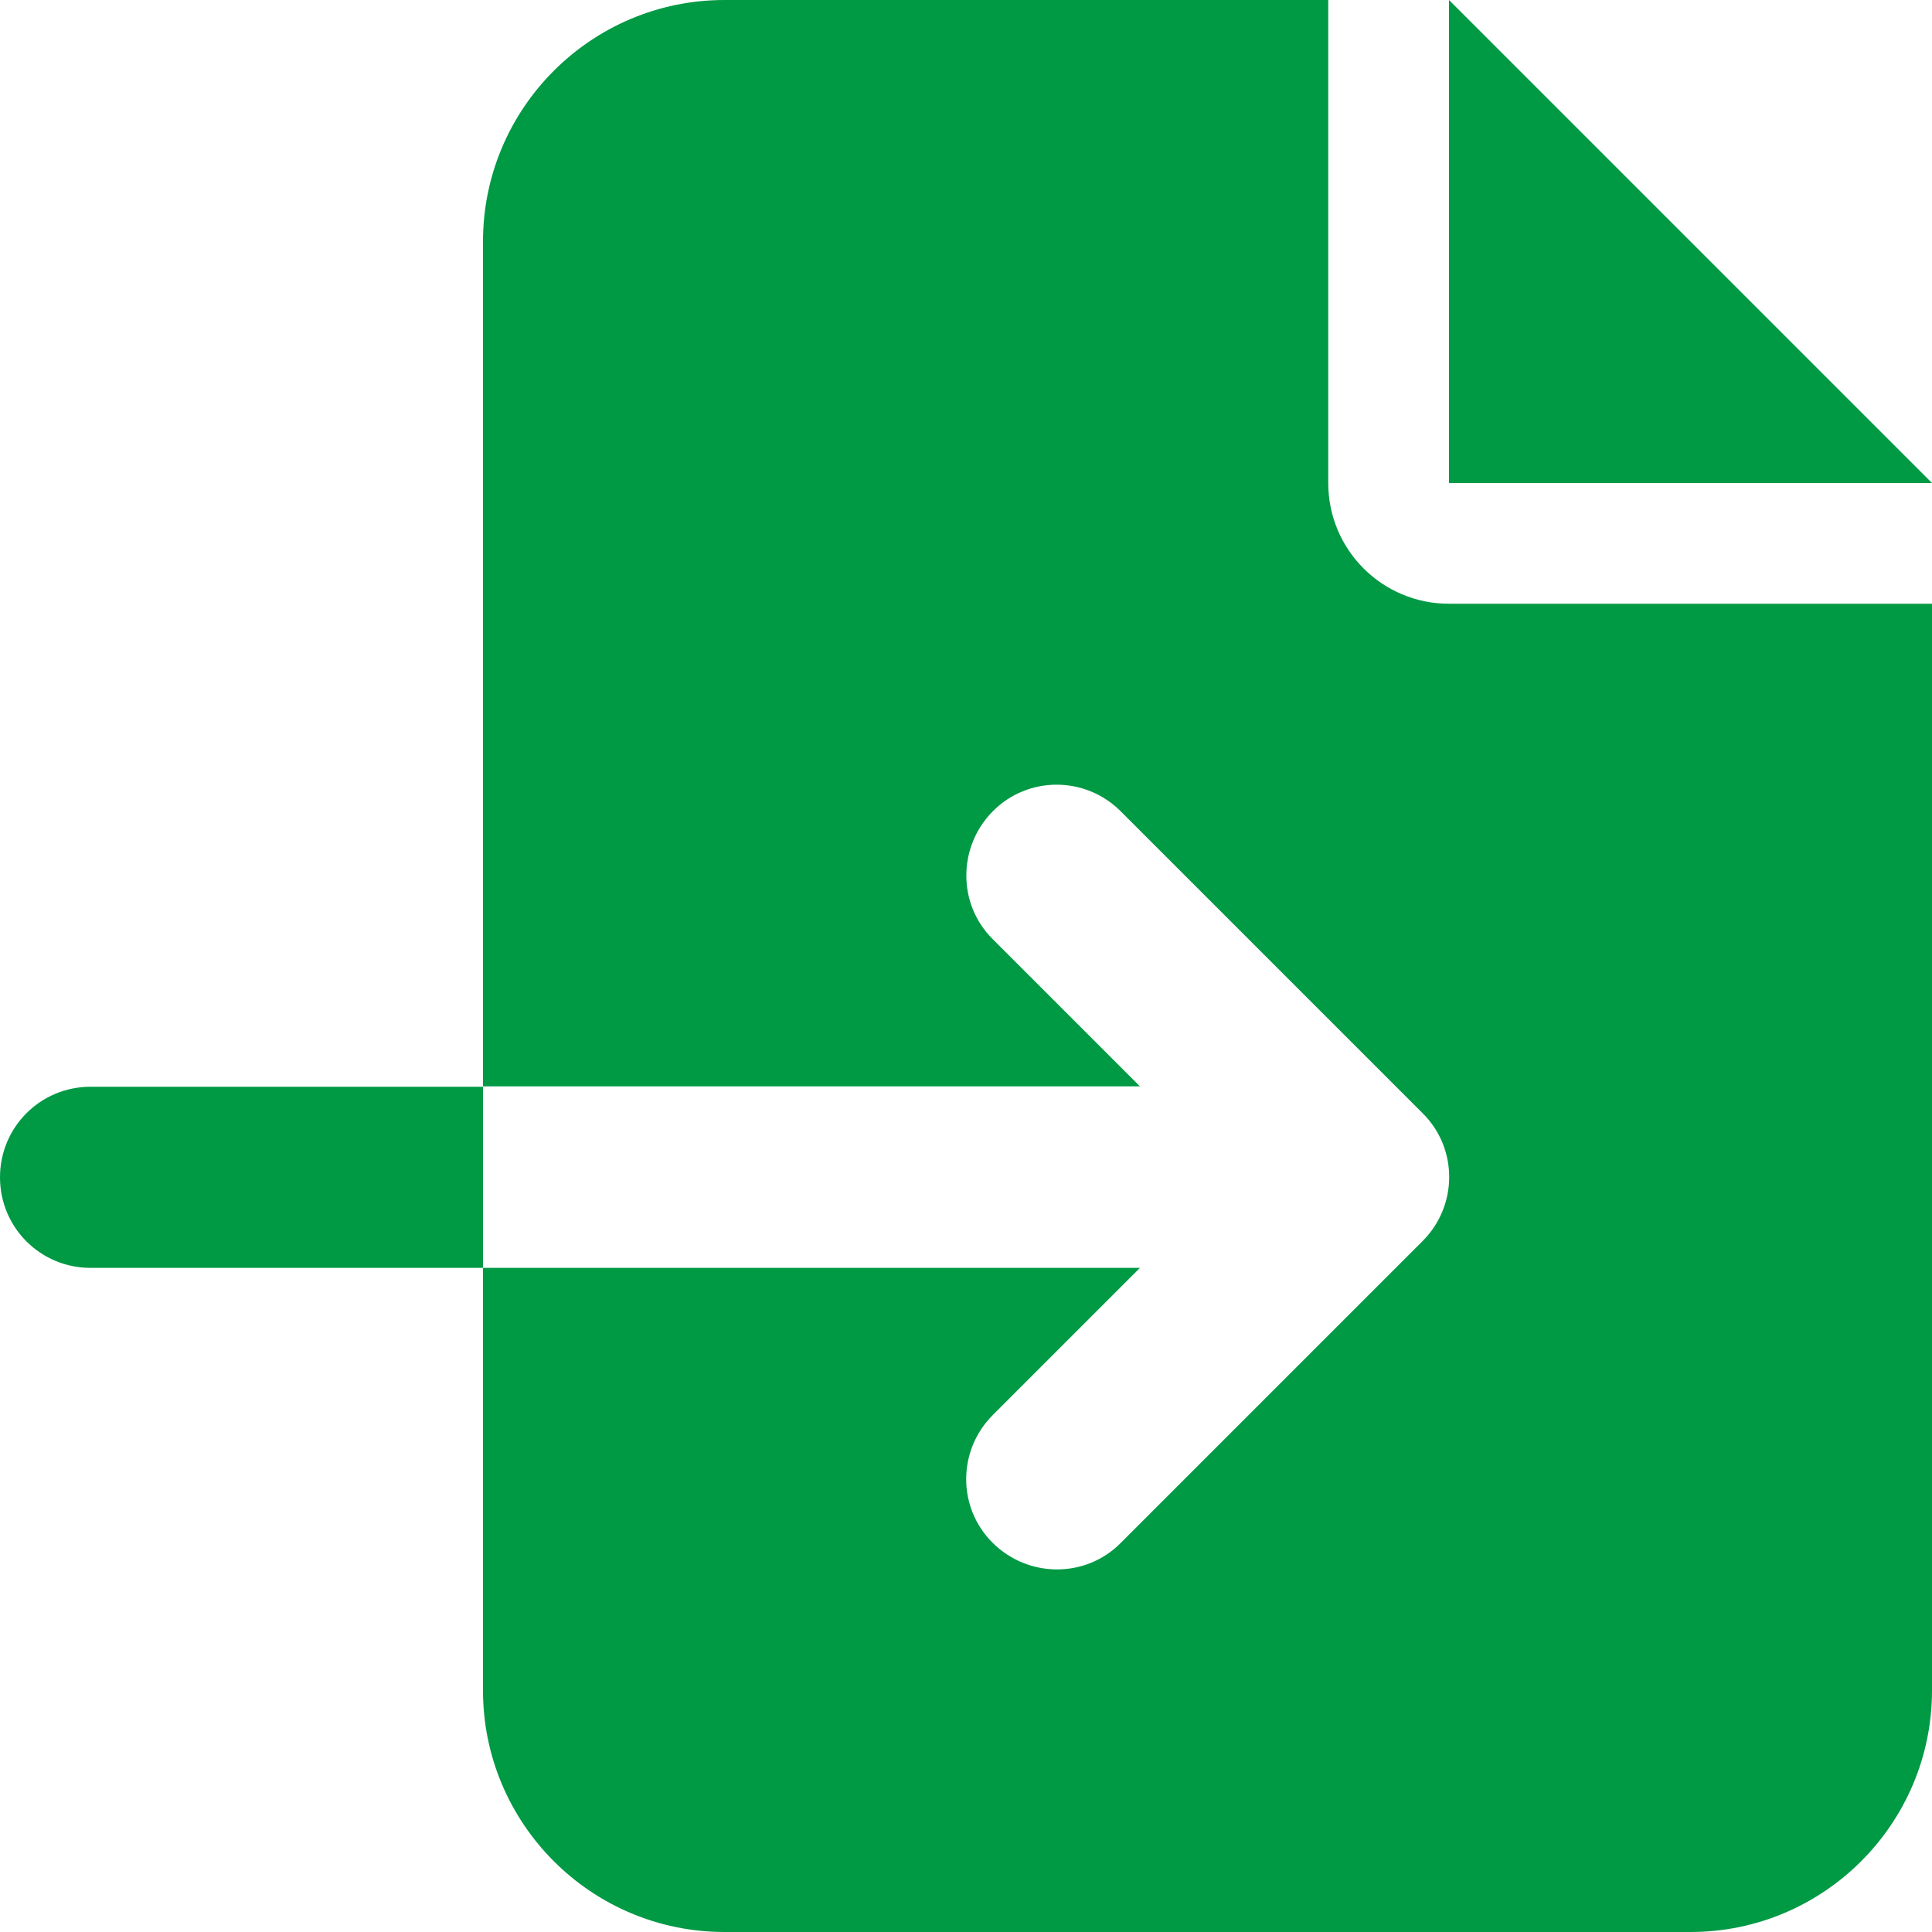
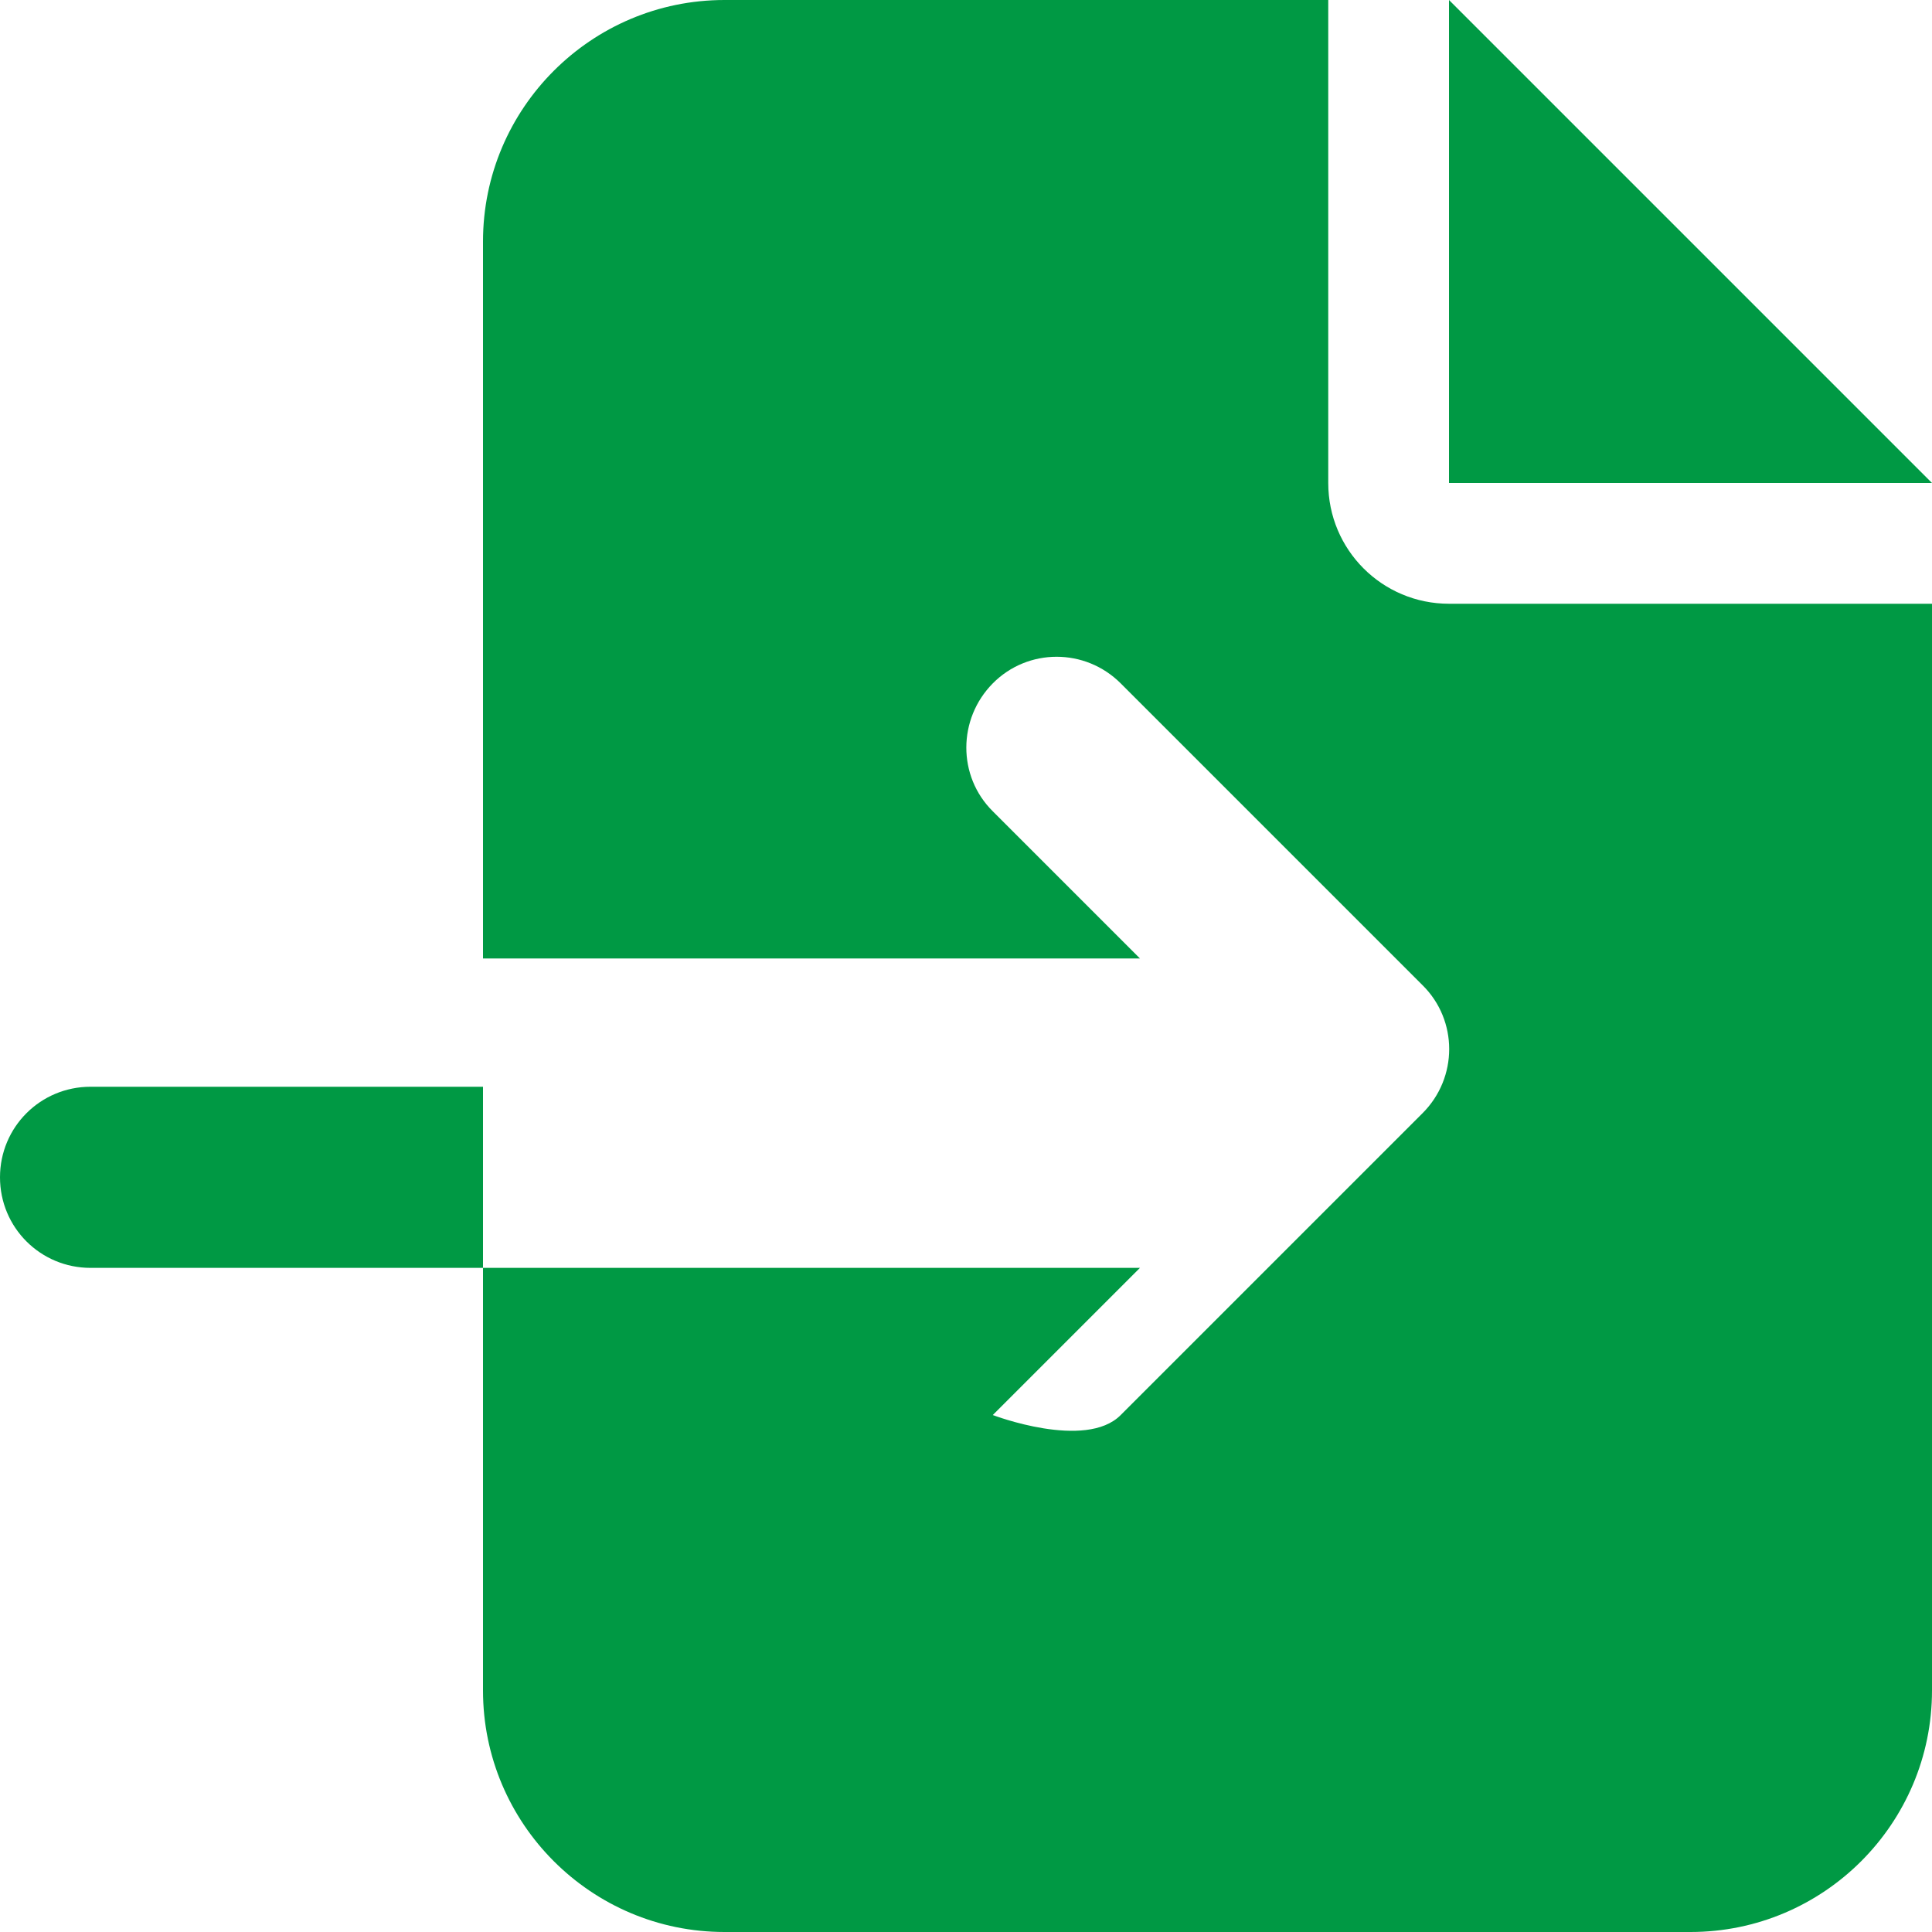
<svg xmlns="http://www.w3.org/2000/svg" data-name="Layer 1" viewBox="0 0 512 512">
-   <path d="M128 64c0-35.3 28.7-64 64-64h160v128c0 17.7 14.3 32 32 32h128v288c0 35.3-28.7 64-64 64H192c-35.3 0-64-28.7-64-64V336h174.1l-39 39c-9.4 9.4-9.4 24.6 0 33.9s24.6 9.4 33.9 0l80-80c9.4-9.4 9.4-24.6 0-33.9l-80-80c-9.4-9.4-24.6-9.4-33.9 0s-9.4 24.6 0 33.9l39 39H128zm0 224v48H24c-13.3 0-24-10.7-24-24s10.7-24 24-24zm384-160H384V0z" style="fill:#094;stroke-width:0" />
+   <path d="M128 64c0-35.3 28.7-64 64-64h160v128c0 17.7 14.3 32 32 32h128v288c0 35.3-28.7 64-64 64H192c-35.3 0-64-28.7-64-64V336h174.1l-39 39s24.6 9.4 33.9 0l80-80c9.4-9.4 9.4-24.6 0-33.9l-80-80c-9.4-9.4-24.6-9.4-33.9 0s-9.4 24.6 0 33.9l39 39H128zm0 224v48H24c-13.3 0-24-10.7-24-24s10.7-24 24-24zm384-160H384V0z" style="fill:#094;stroke-width:0" />
</svg>